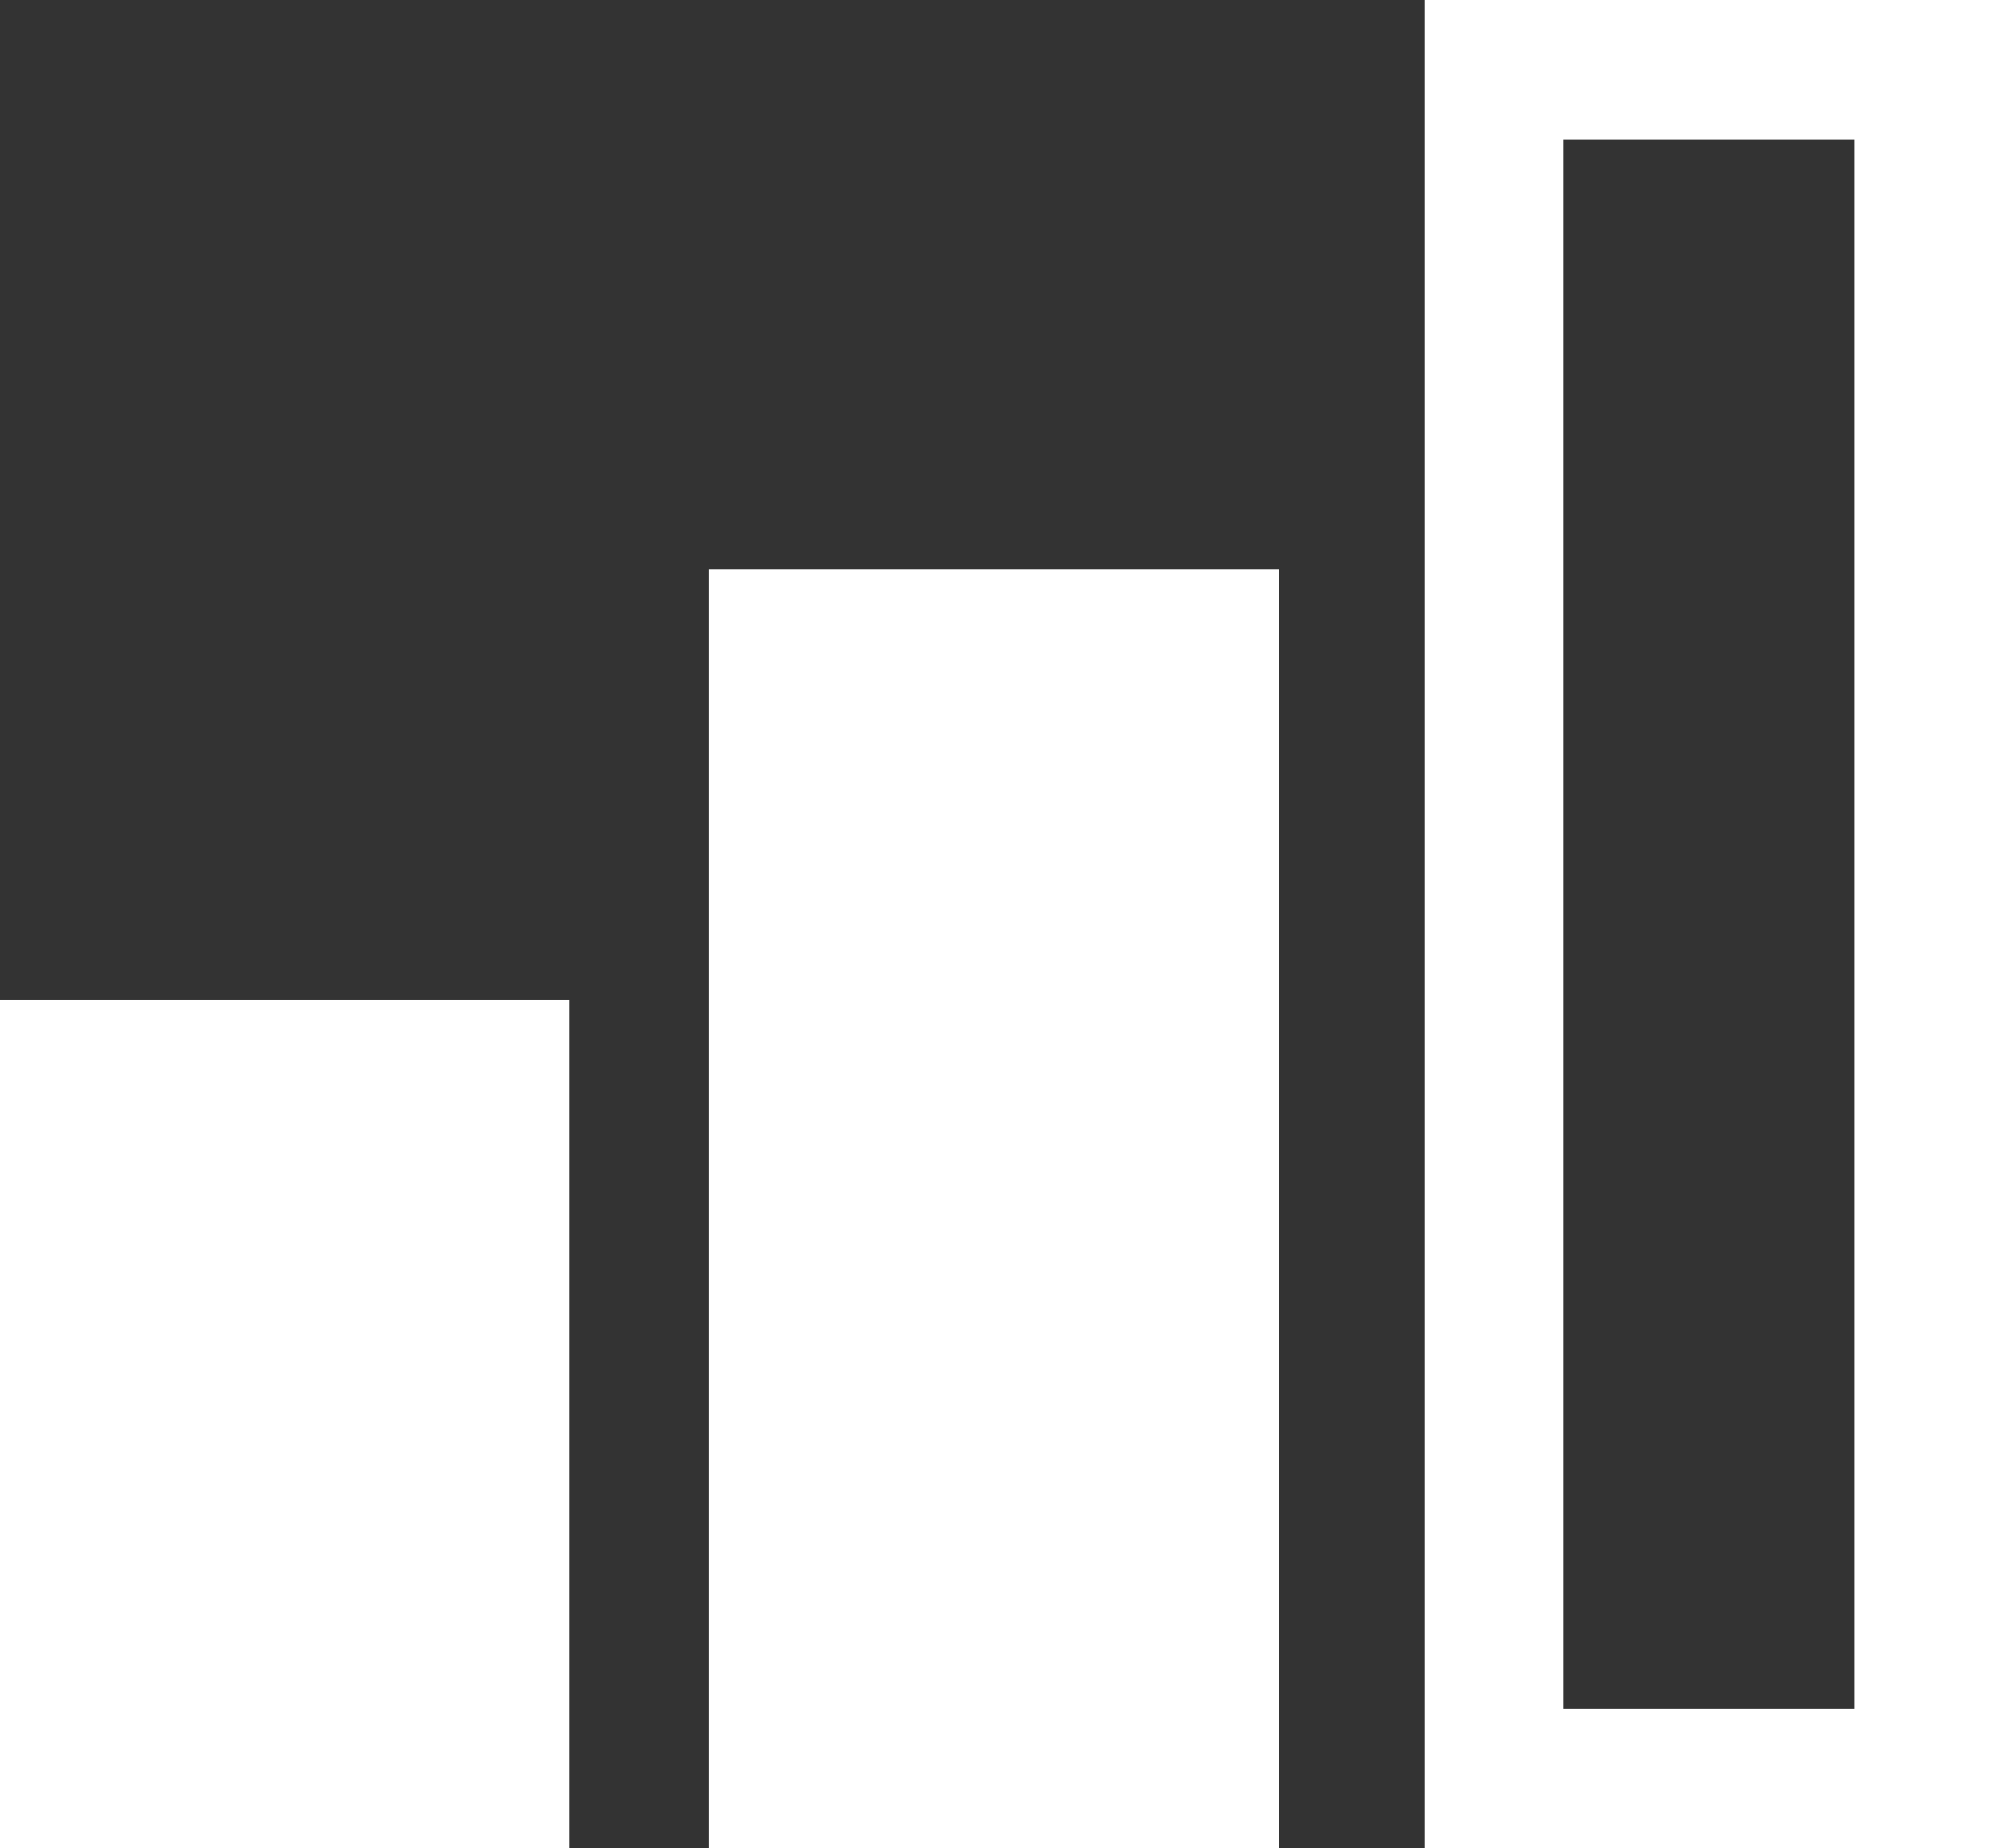
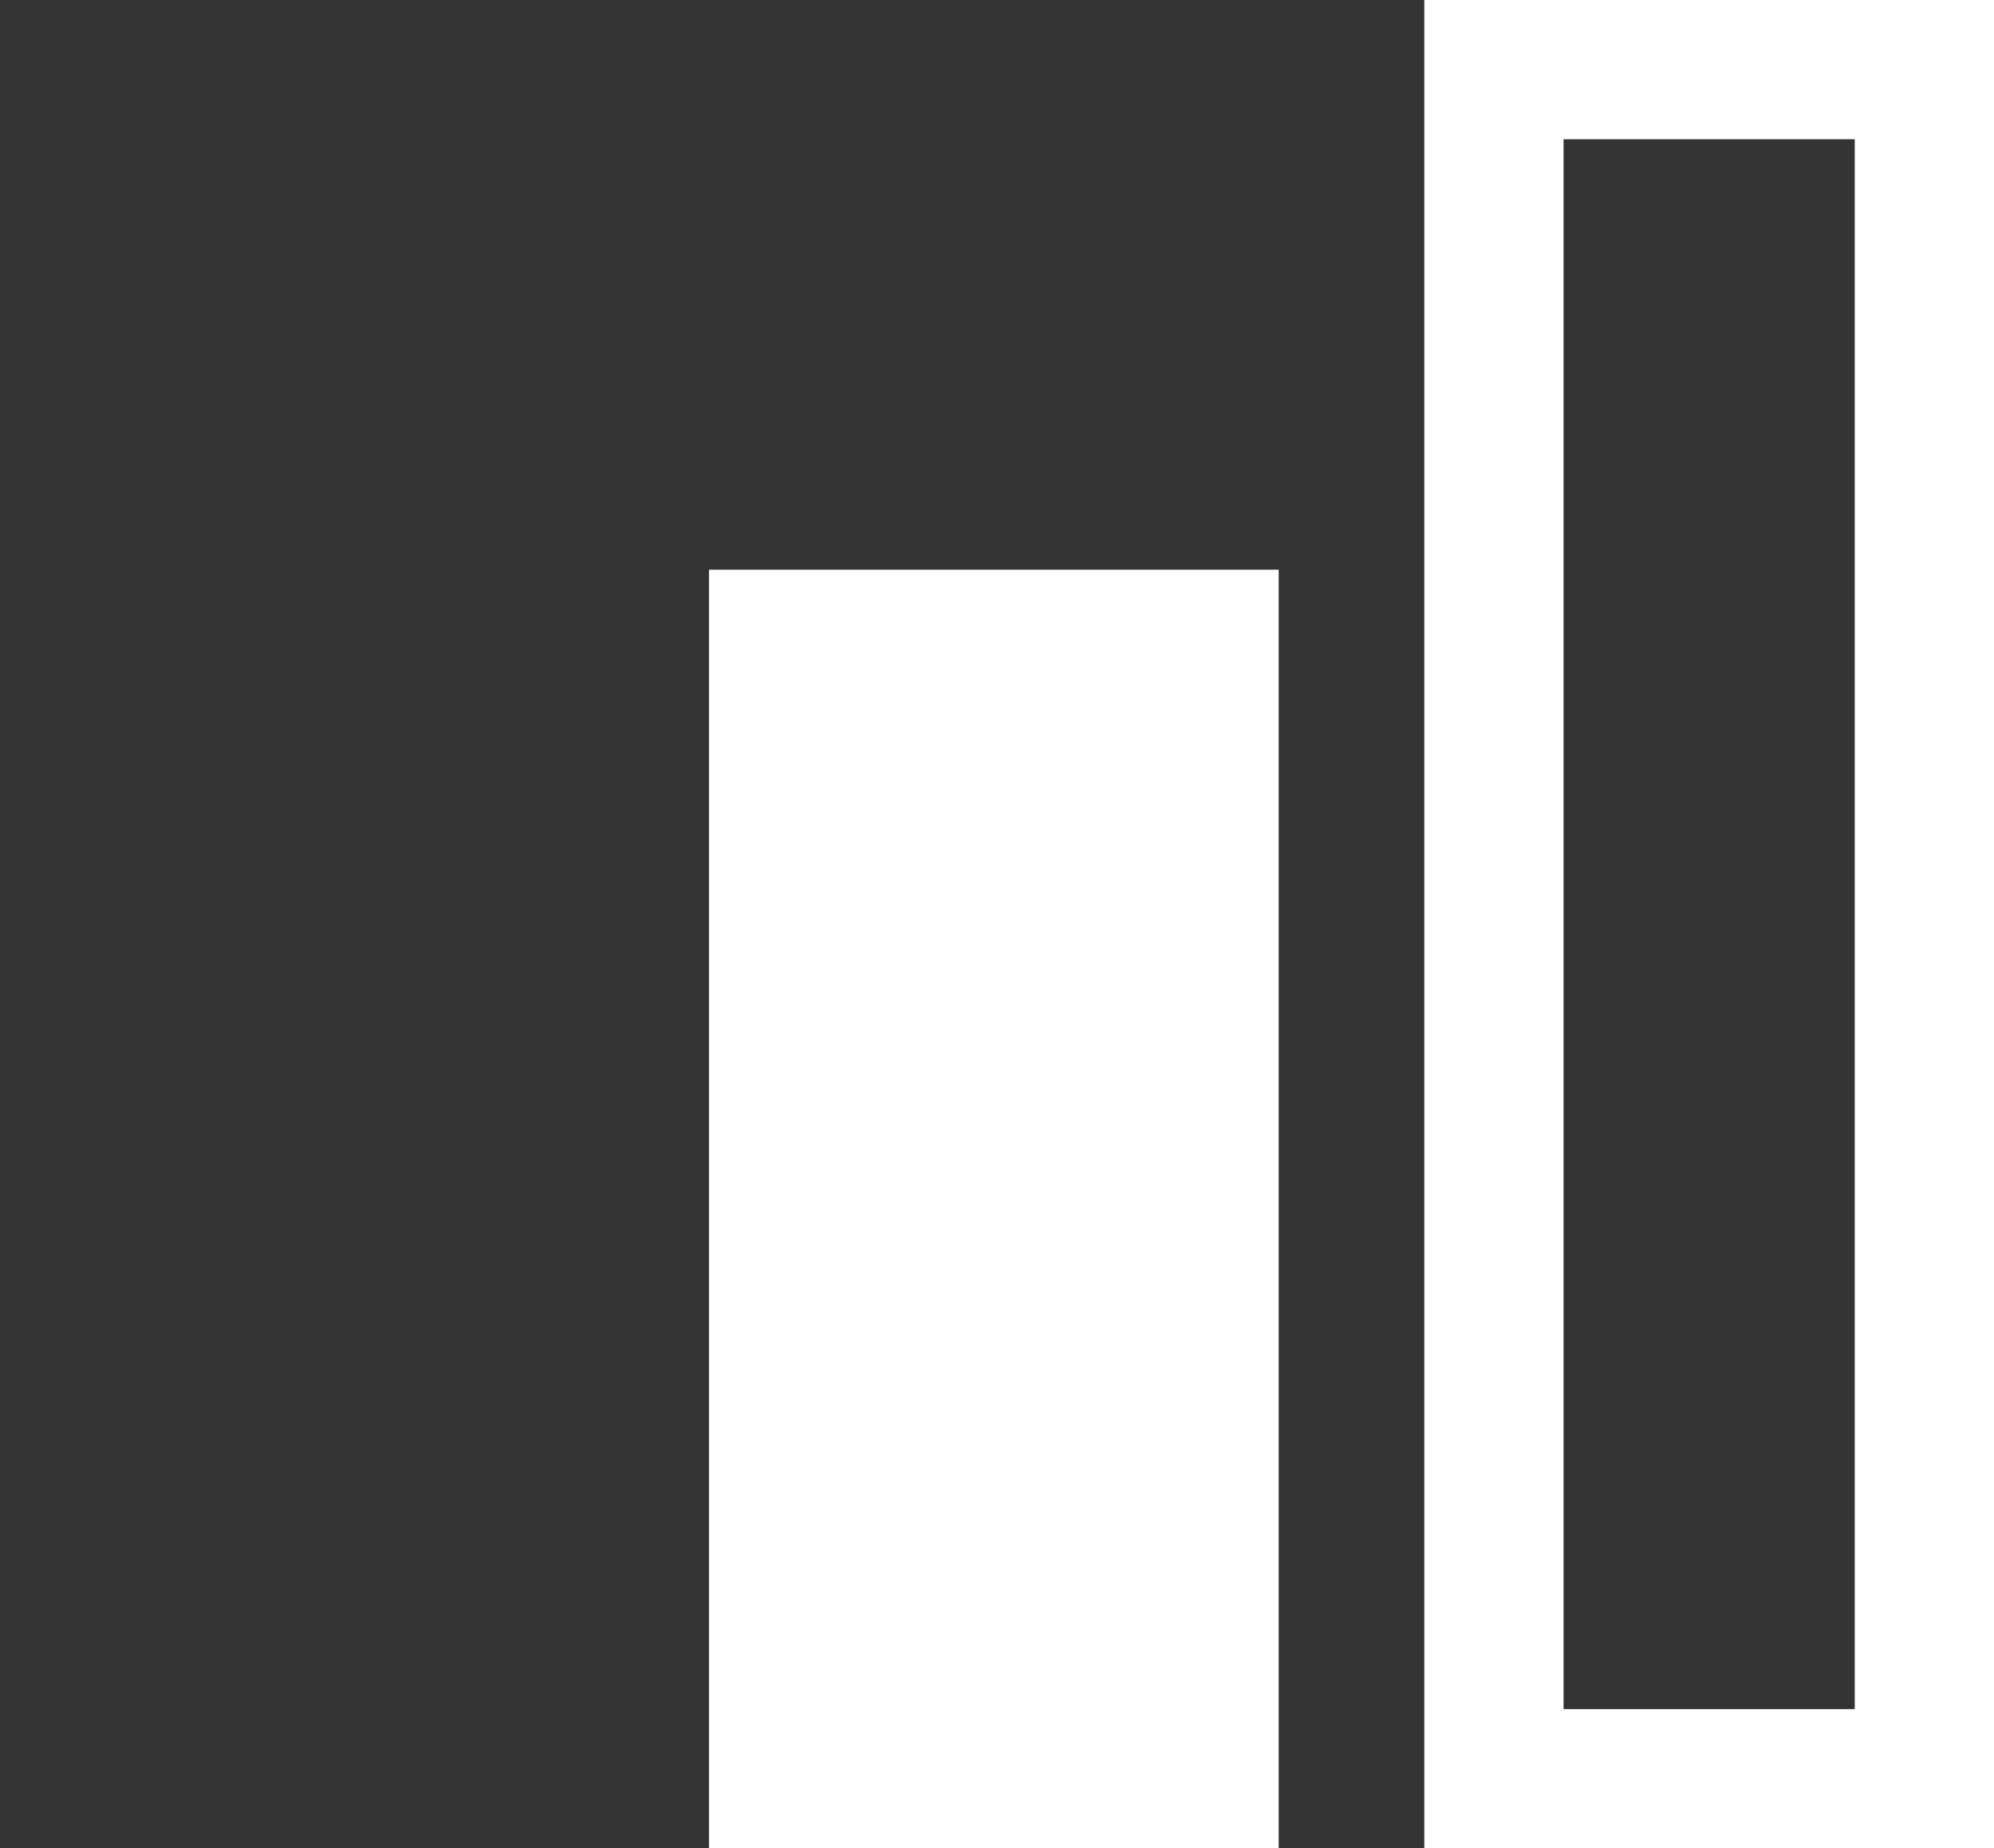
<svg xmlns="http://www.w3.org/2000/svg" version="1.1" id="Ebene_1" x="0px" y="0px" viewBox="0 0 31.5 29.2" style="enable-background:new 0 0 31.5 29.2;" xml:space="preserve">
  <rect x="0" y="0" width="31.5" height="29.2" fill="#333333" stroke="none" />
  <style type="text/css">
	.st0{fill:#FFFFFF;}
</style>
  <g>
    <path class="st0" d="M29.3,2.2V27h-4.6V2.2H29.3 M31.5,0h-9v29.2h9V0L31.5,0z" />
  </g>
  <path class="st0" d="M20.2,29.2h-9V9h9V29.2z" />
-   <path class="st0" d="M9,29.2H0V15.8h9V29.2z" />
</svg>